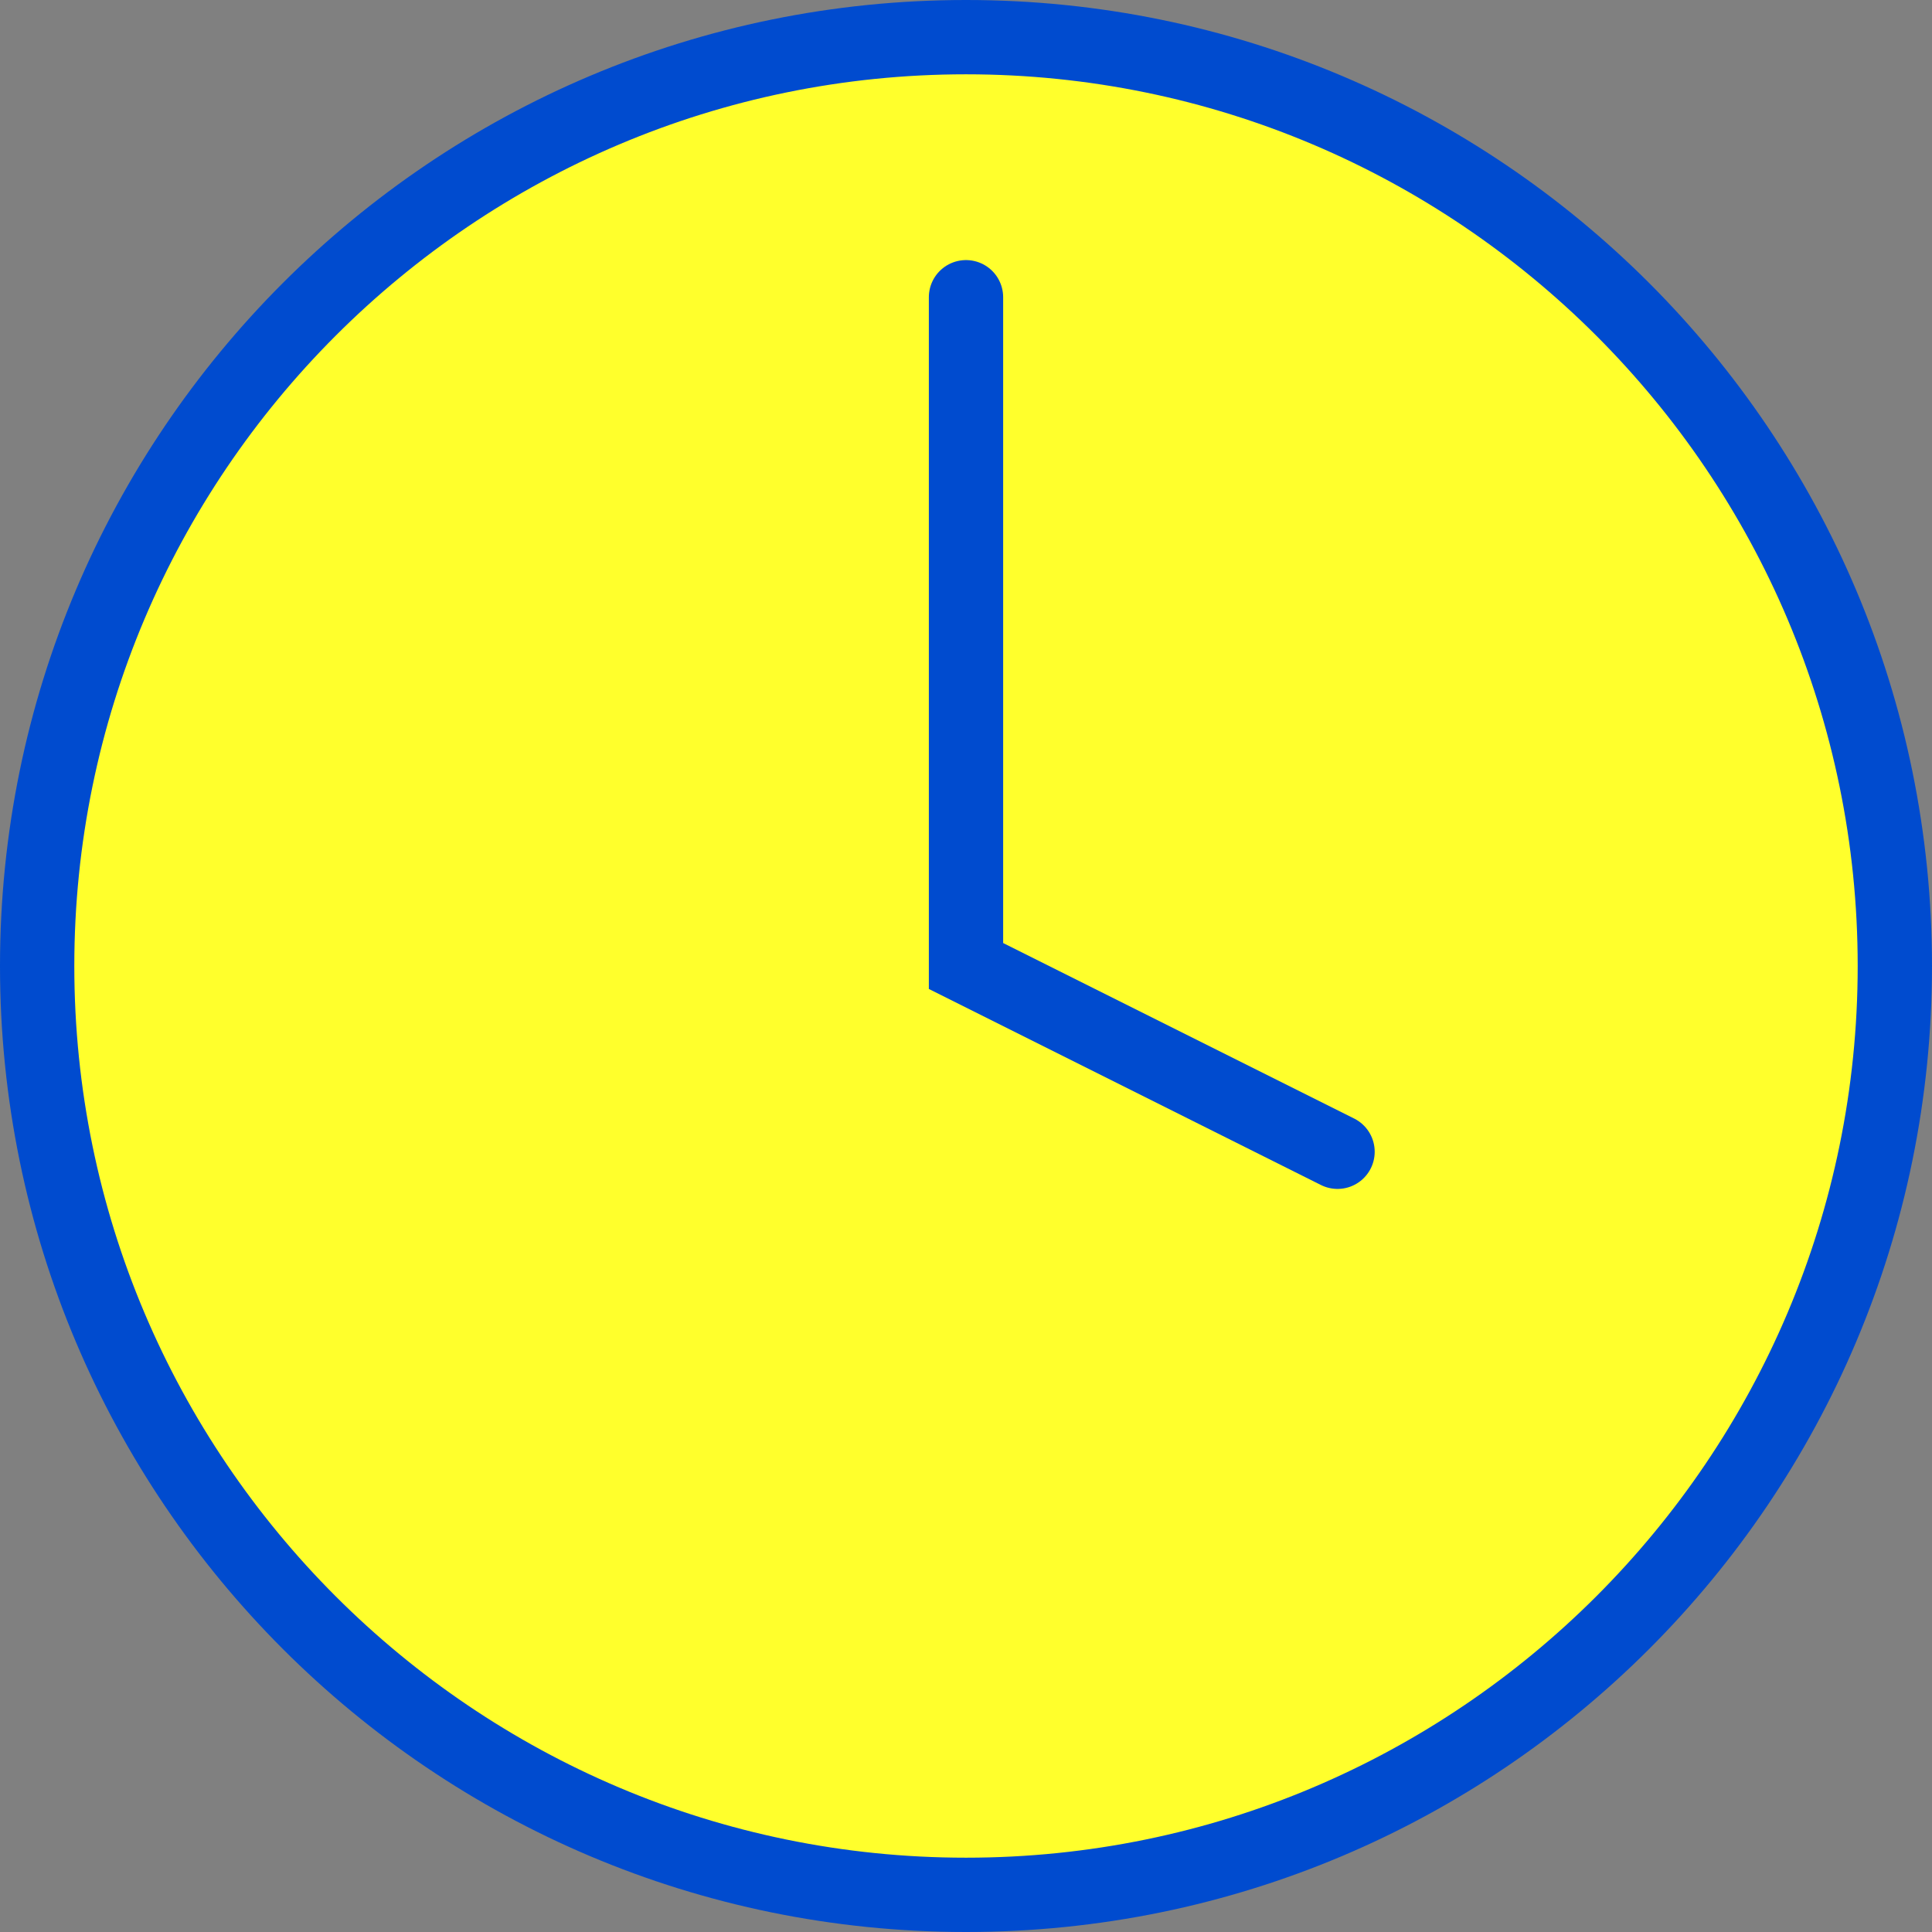
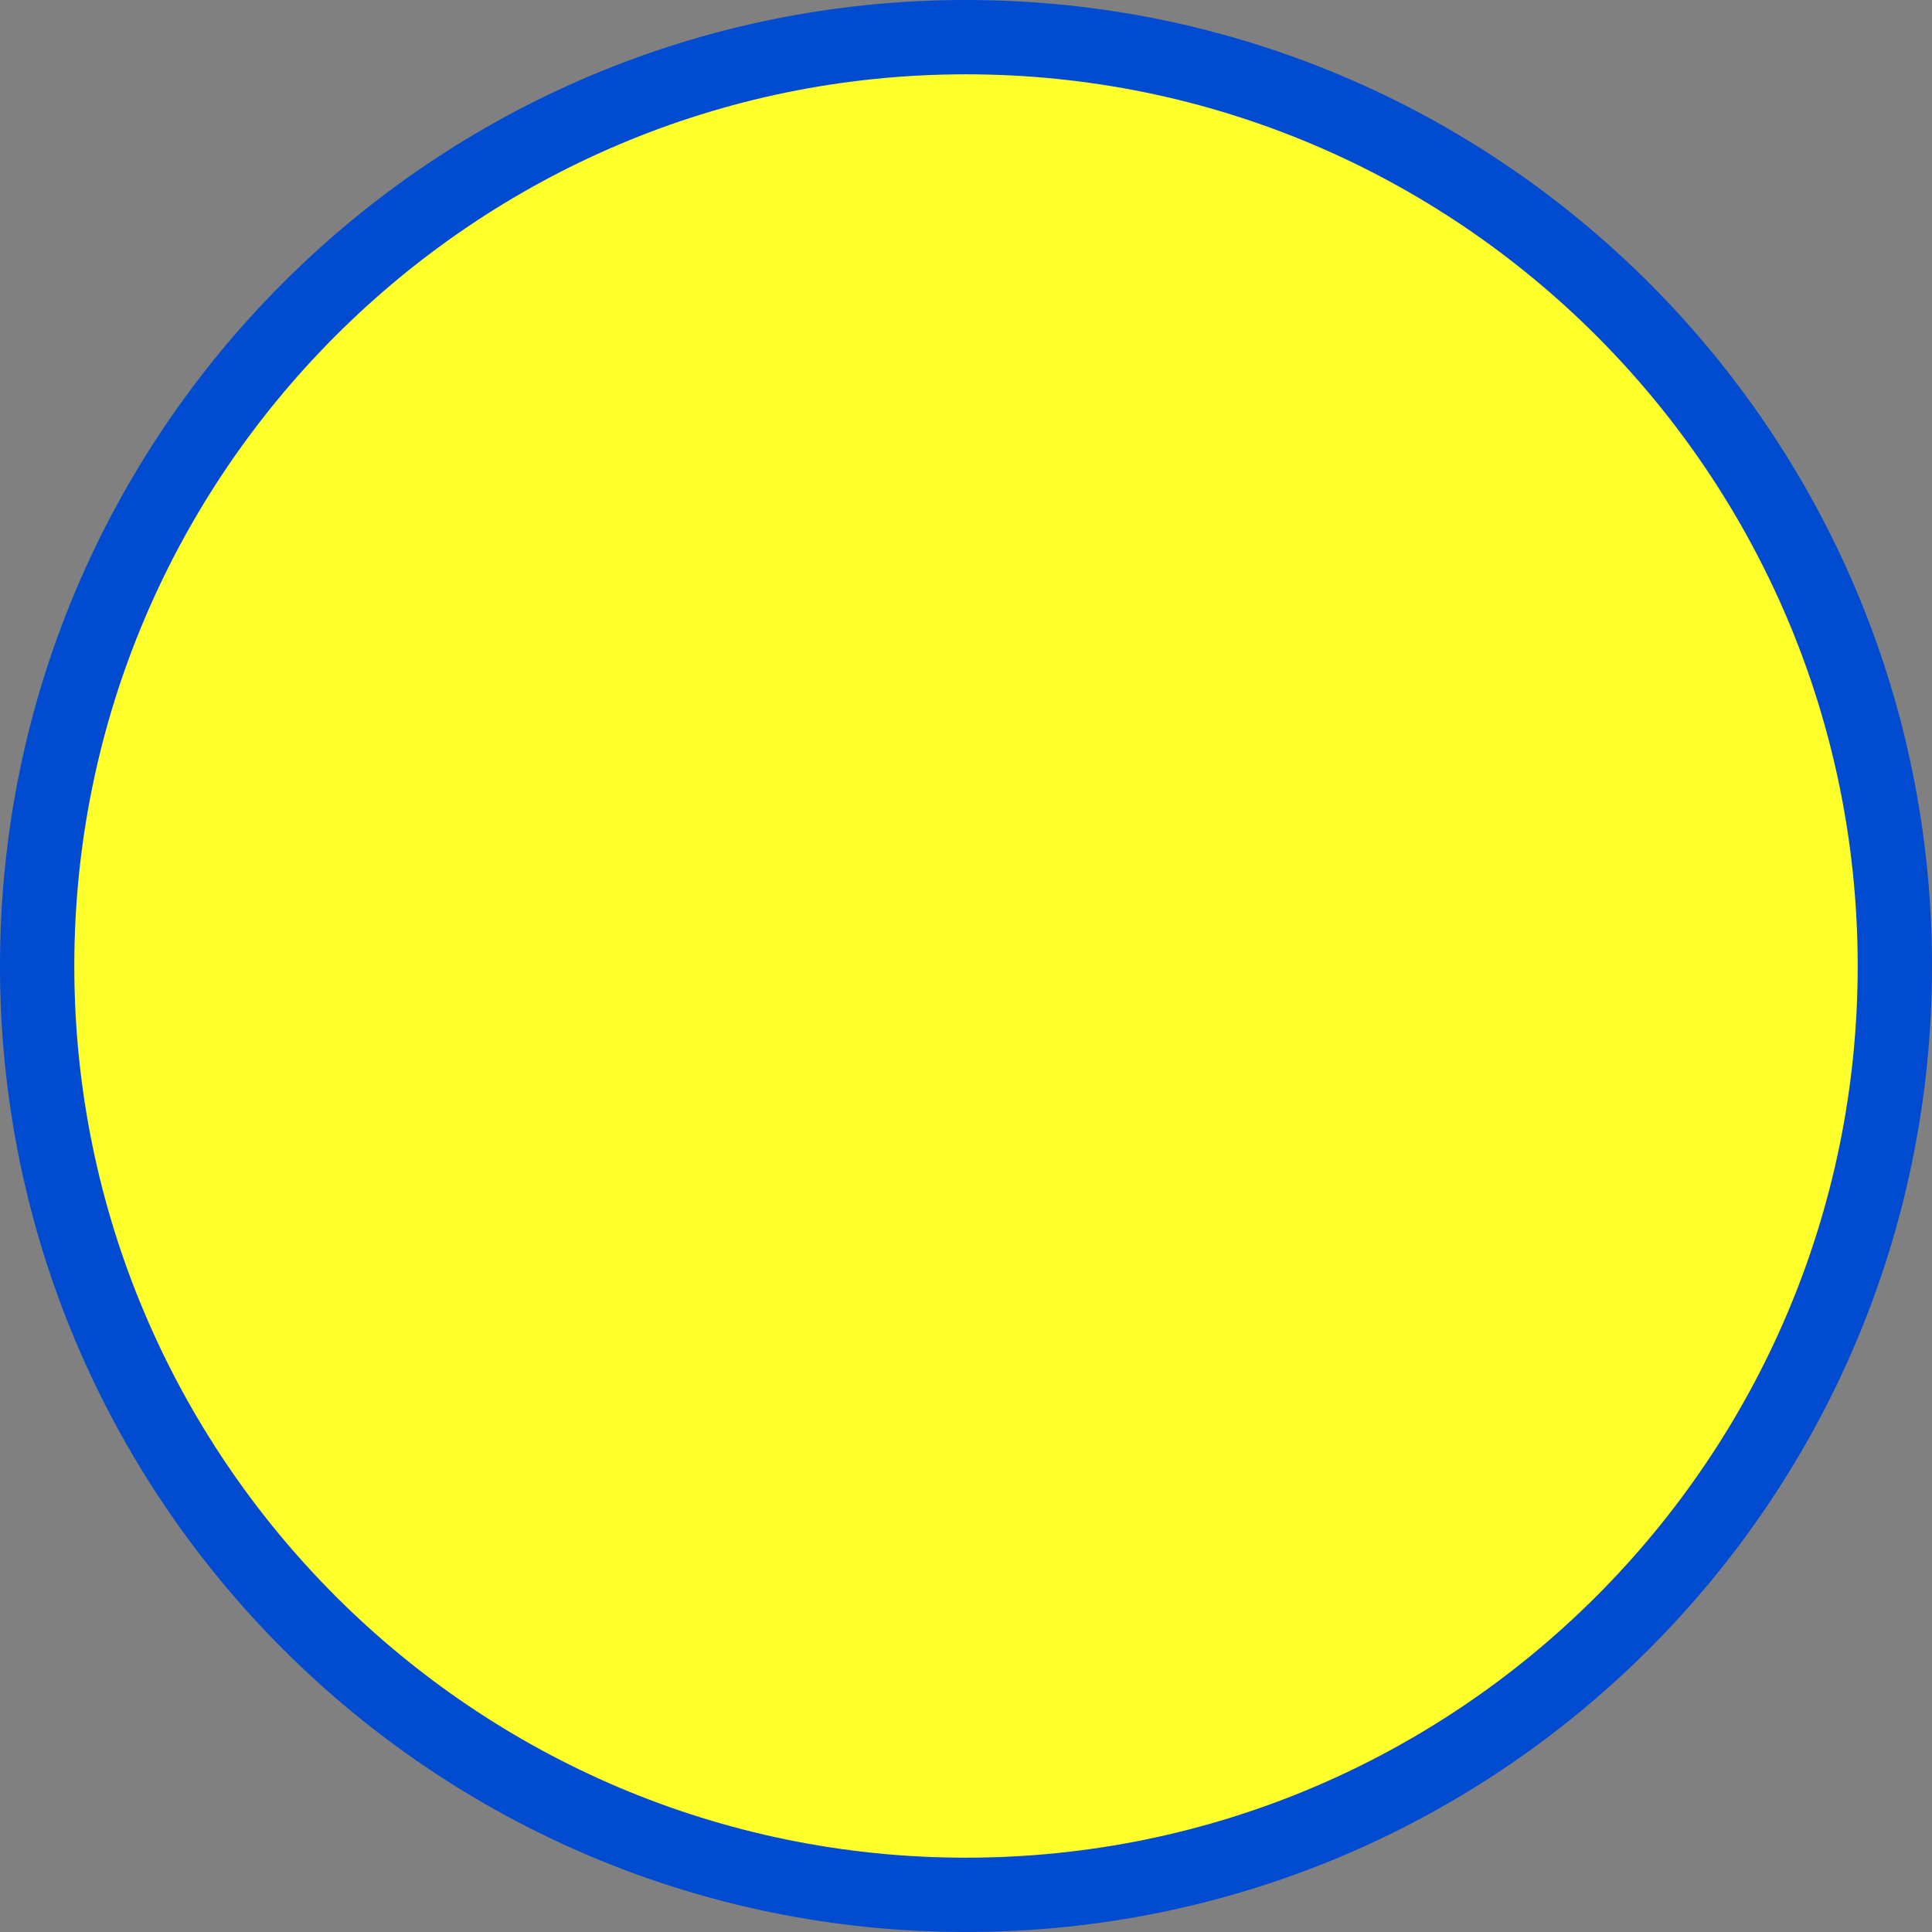
<svg xmlns="http://www.w3.org/2000/svg" id="_レイヤー_2" data-name="レイヤー 2" viewBox="0 0 26 26">
  <rect x="0" y="0" width="26" height="26" fill="#808080" stroke="none" />
  <defs>
    <style>
      .cls-1 {
        stroke: #004bcf;
        stroke-linecap: round;
        stroke-miterlimit: 10;
      }

      .cls-1, .cls-2 {
        fill: #ffff2c;
      }

      .cls-2, .cls-3 {
        stroke-width: 0px;
      }

      .cls-3 {
        fill: #004bcf;
      }
    </style>
  </defs>
  <g id="d">
    <g>
      <g>
        <circle class="cls-2" cx="13" cy="13" r="12.5" />
        <path class="cls-3" d="M13,1c6.62,0,12,5.38,12,12s-5.38,12-12,12S1,19.62,1,13,6.38,1,13,1M13,0C5.82,0,0,5.82,0,13s5.82,13,13,13,13-5.82,13-13S20.18,0,13,0h0Z" />
      </g>
-       <polyline class="cls-1" points="13 4 13 13 18 15.5" />
    </g>
  </g>
</svg>